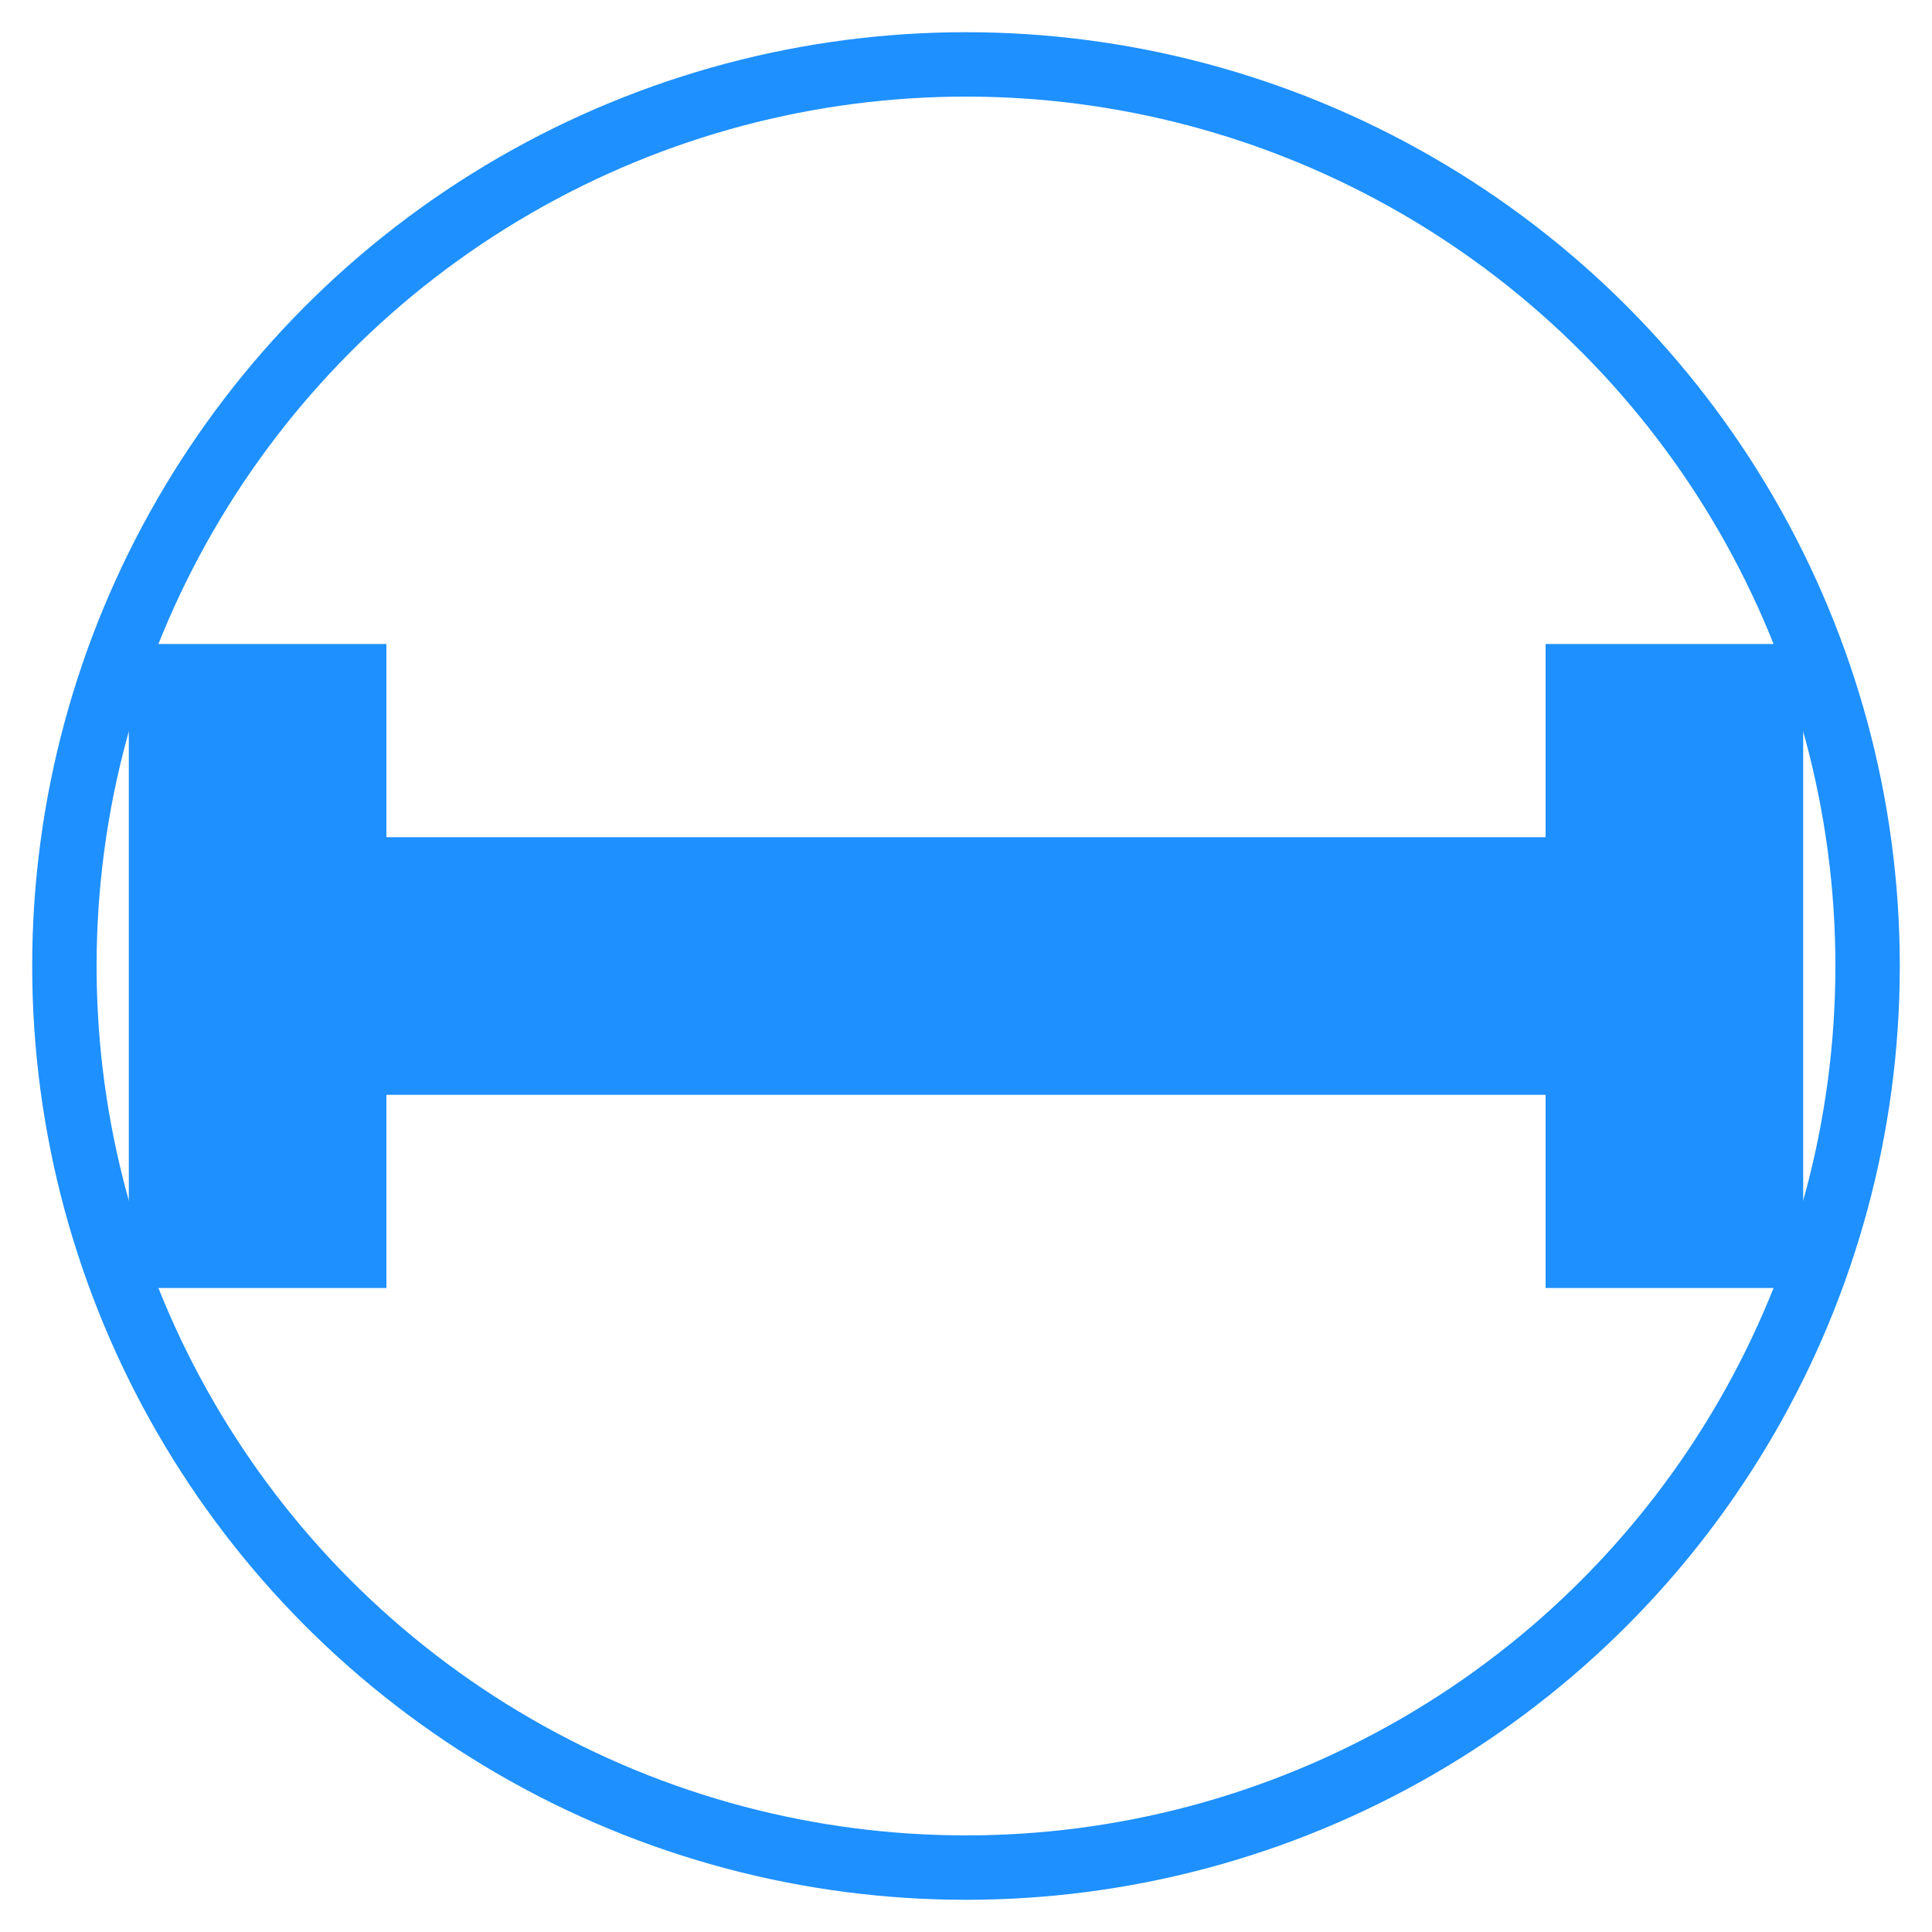
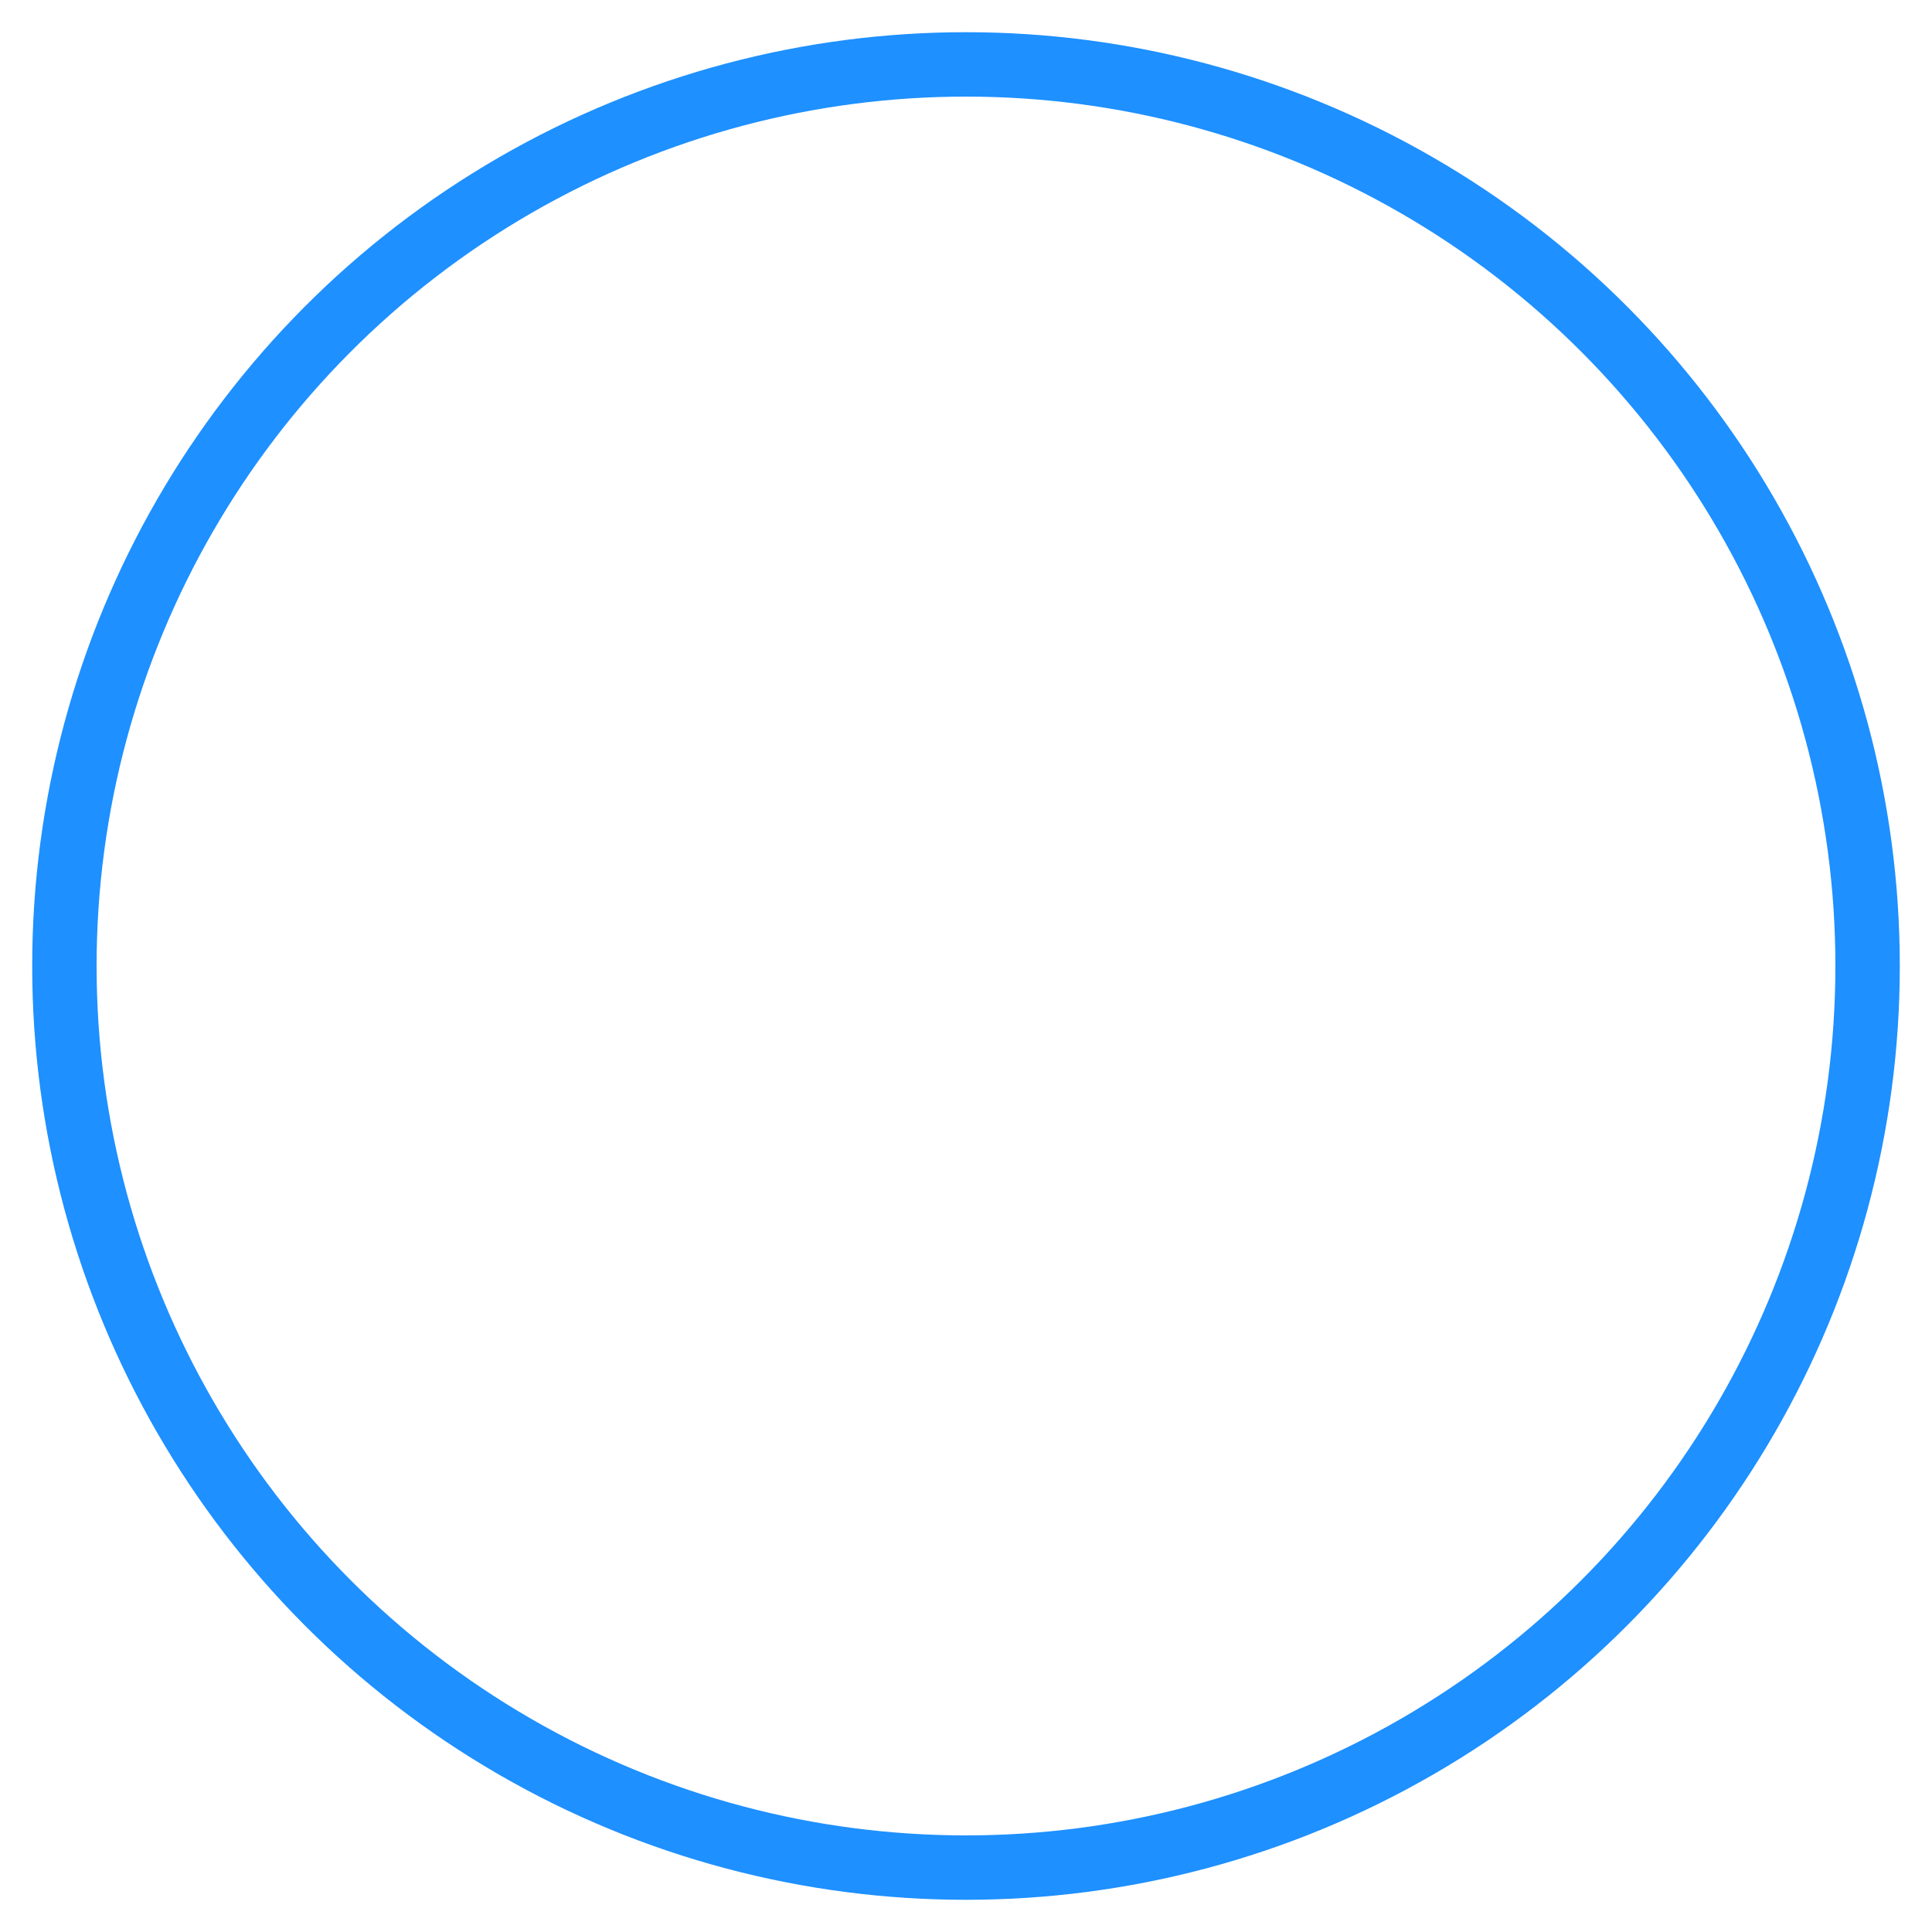
<svg xmlns="http://www.w3.org/2000/svg" width="30" height="30" viewBox="0 0 30 30" fill="none">
-   <rect x="2" y="10" width="4" height="10" fill="#1e90ff" />
-   <rect x="24" y="10" width="4" height="10" fill="#1e90ff" />
-   <rect x="6" y="13" width="18" height="4" fill="#1e90ff" />
  <circle cx="15" cy="15" r="14" stroke="#1e90ff" stroke-width="1" />
</svg>